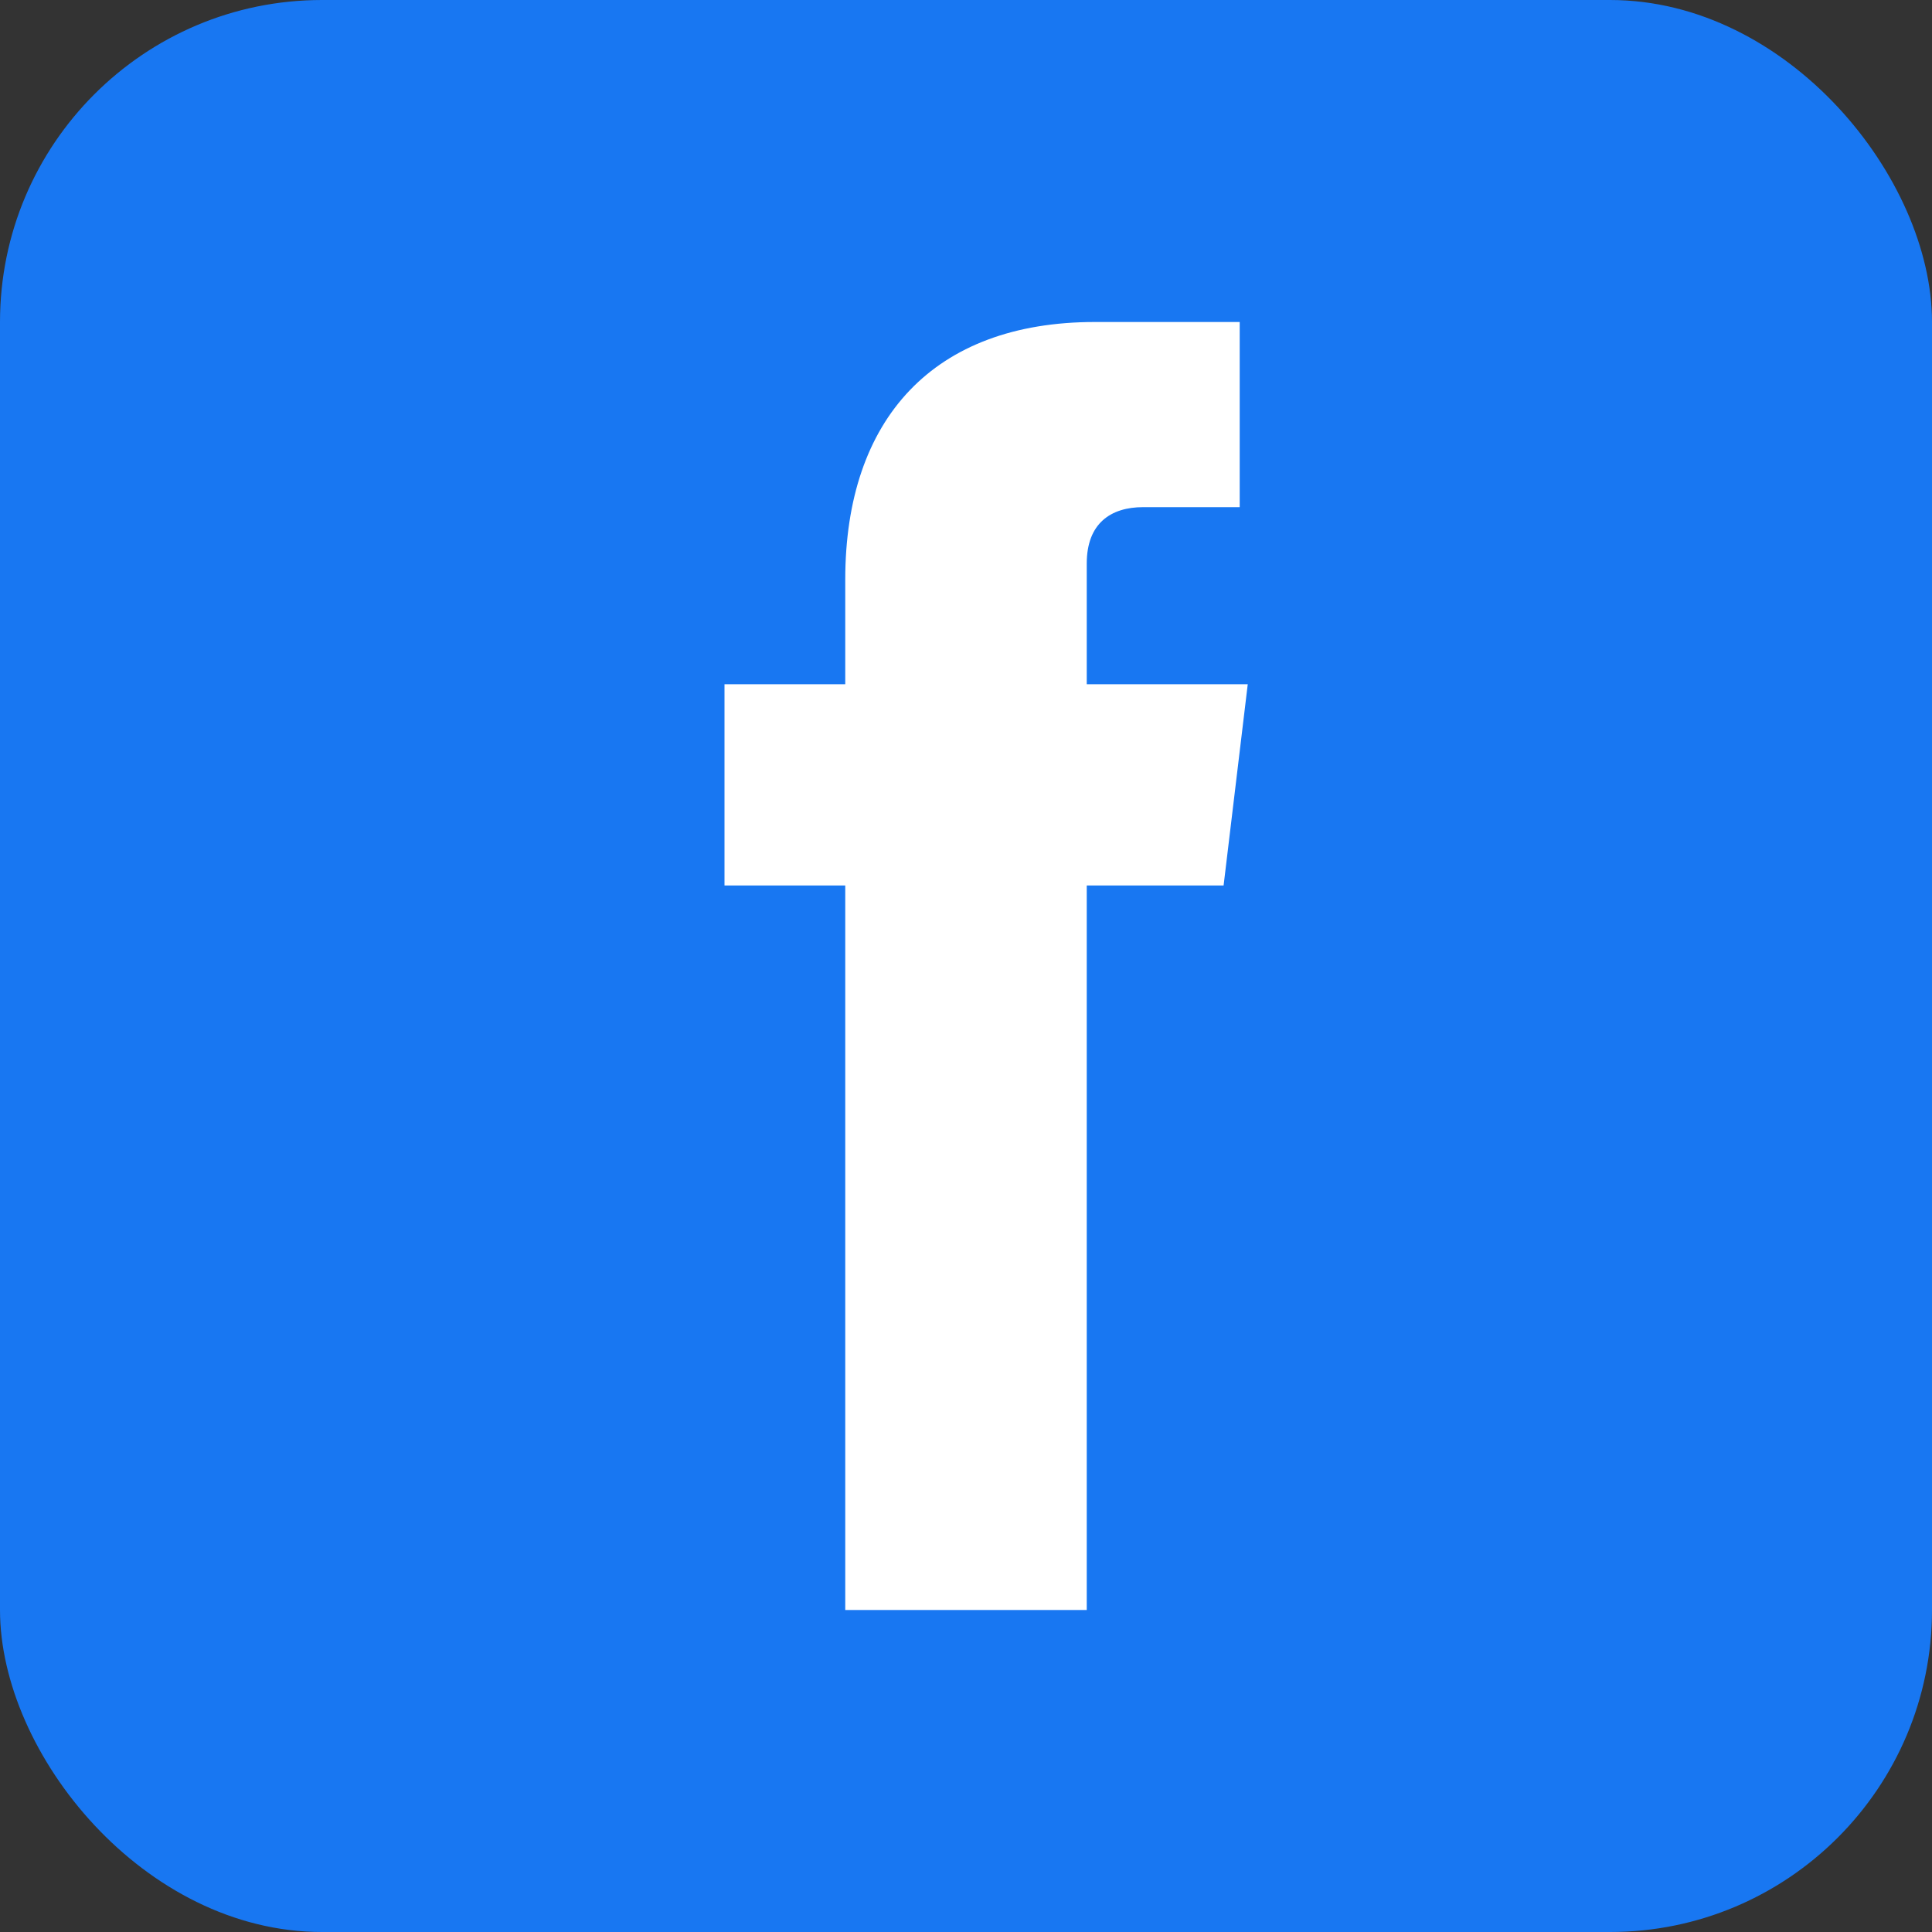
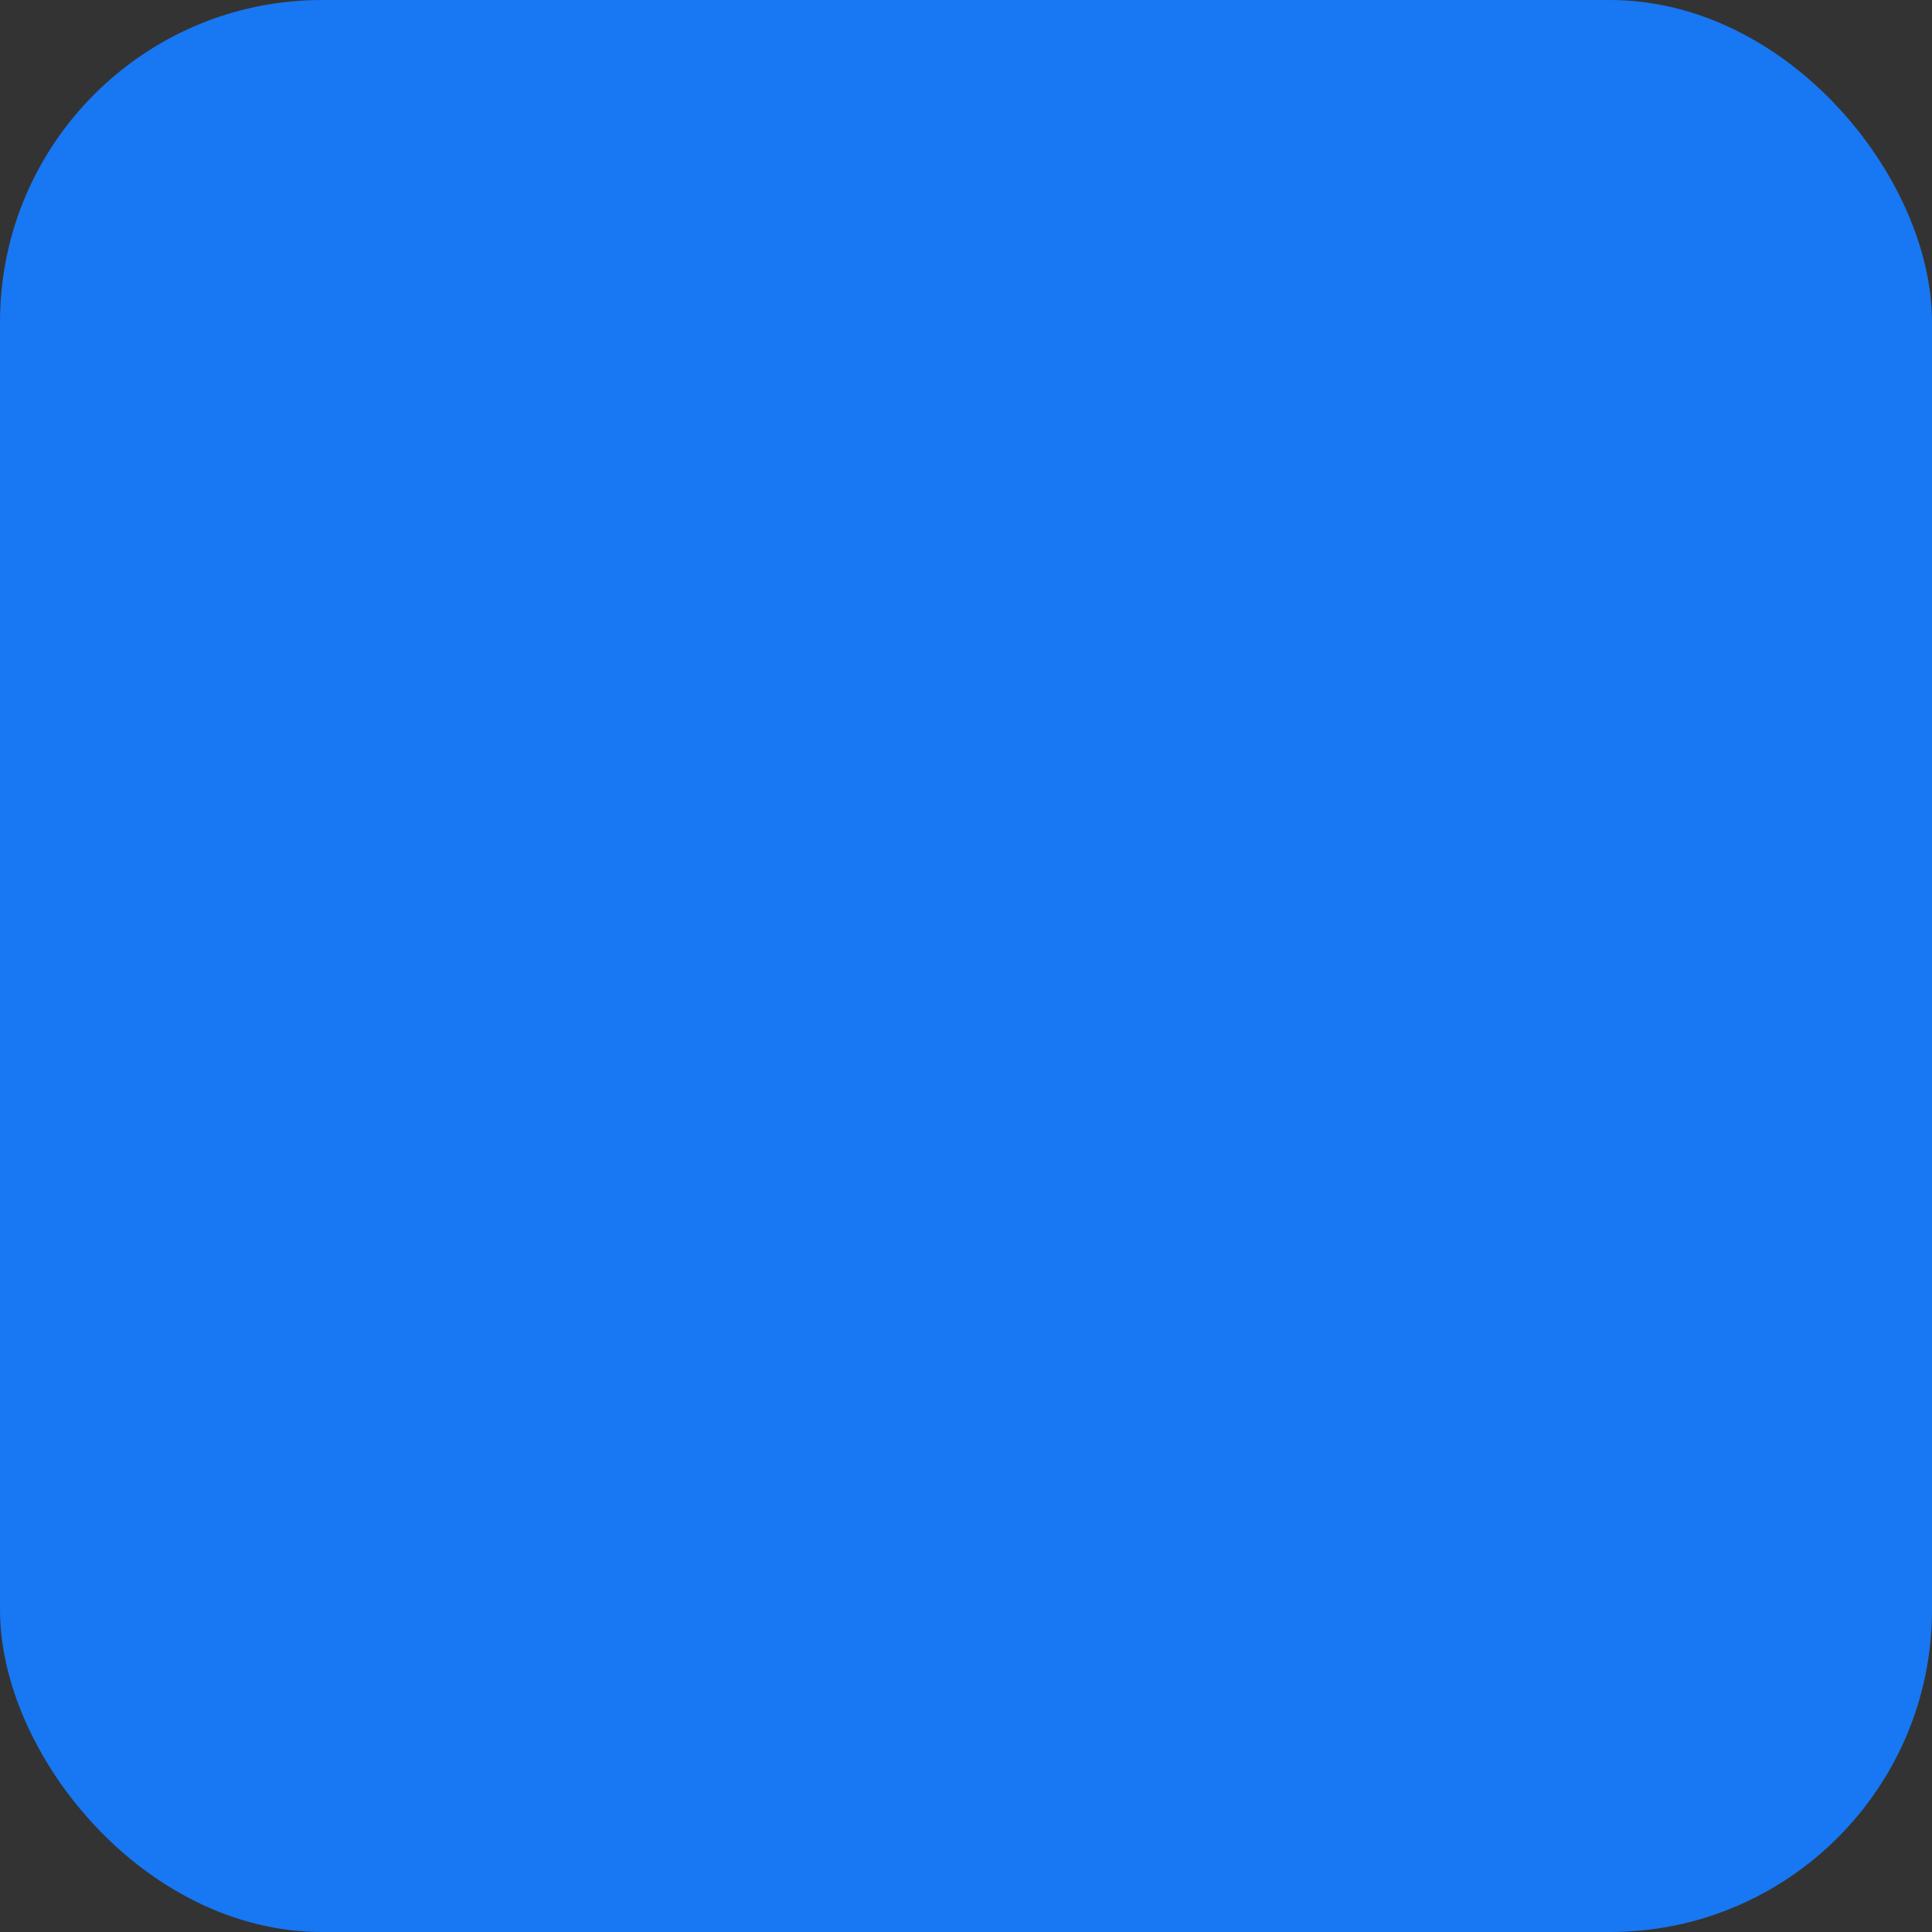
<svg xmlns="http://www.w3.org/2000/svg" width="24" height="24" viewBox="0 0 24 24" fill="none">
  <rect x="0" y="0" width="24" height="24" fill="#333333" stroke="none" />
  <rect width="24" height="24" rx="4" fill="#1877f2" />
-   <path d="M15.5 8.5 L13.5 8.5 L13.5 7 C13.5 6.5 13.8 6.3 14.2 6.3 L15.4 6.3 L15.4 4 L13.6 4 C11.6 4 10.5 5.2 10.5 7.2 L10.5 8.5 L9 8.5 L9 11 L10.5 11 L10.5 20 L13.5 20 L13.5 11 L15.2 11 L15.5 8.5 Z" fill="#ffffff" />
</svg>